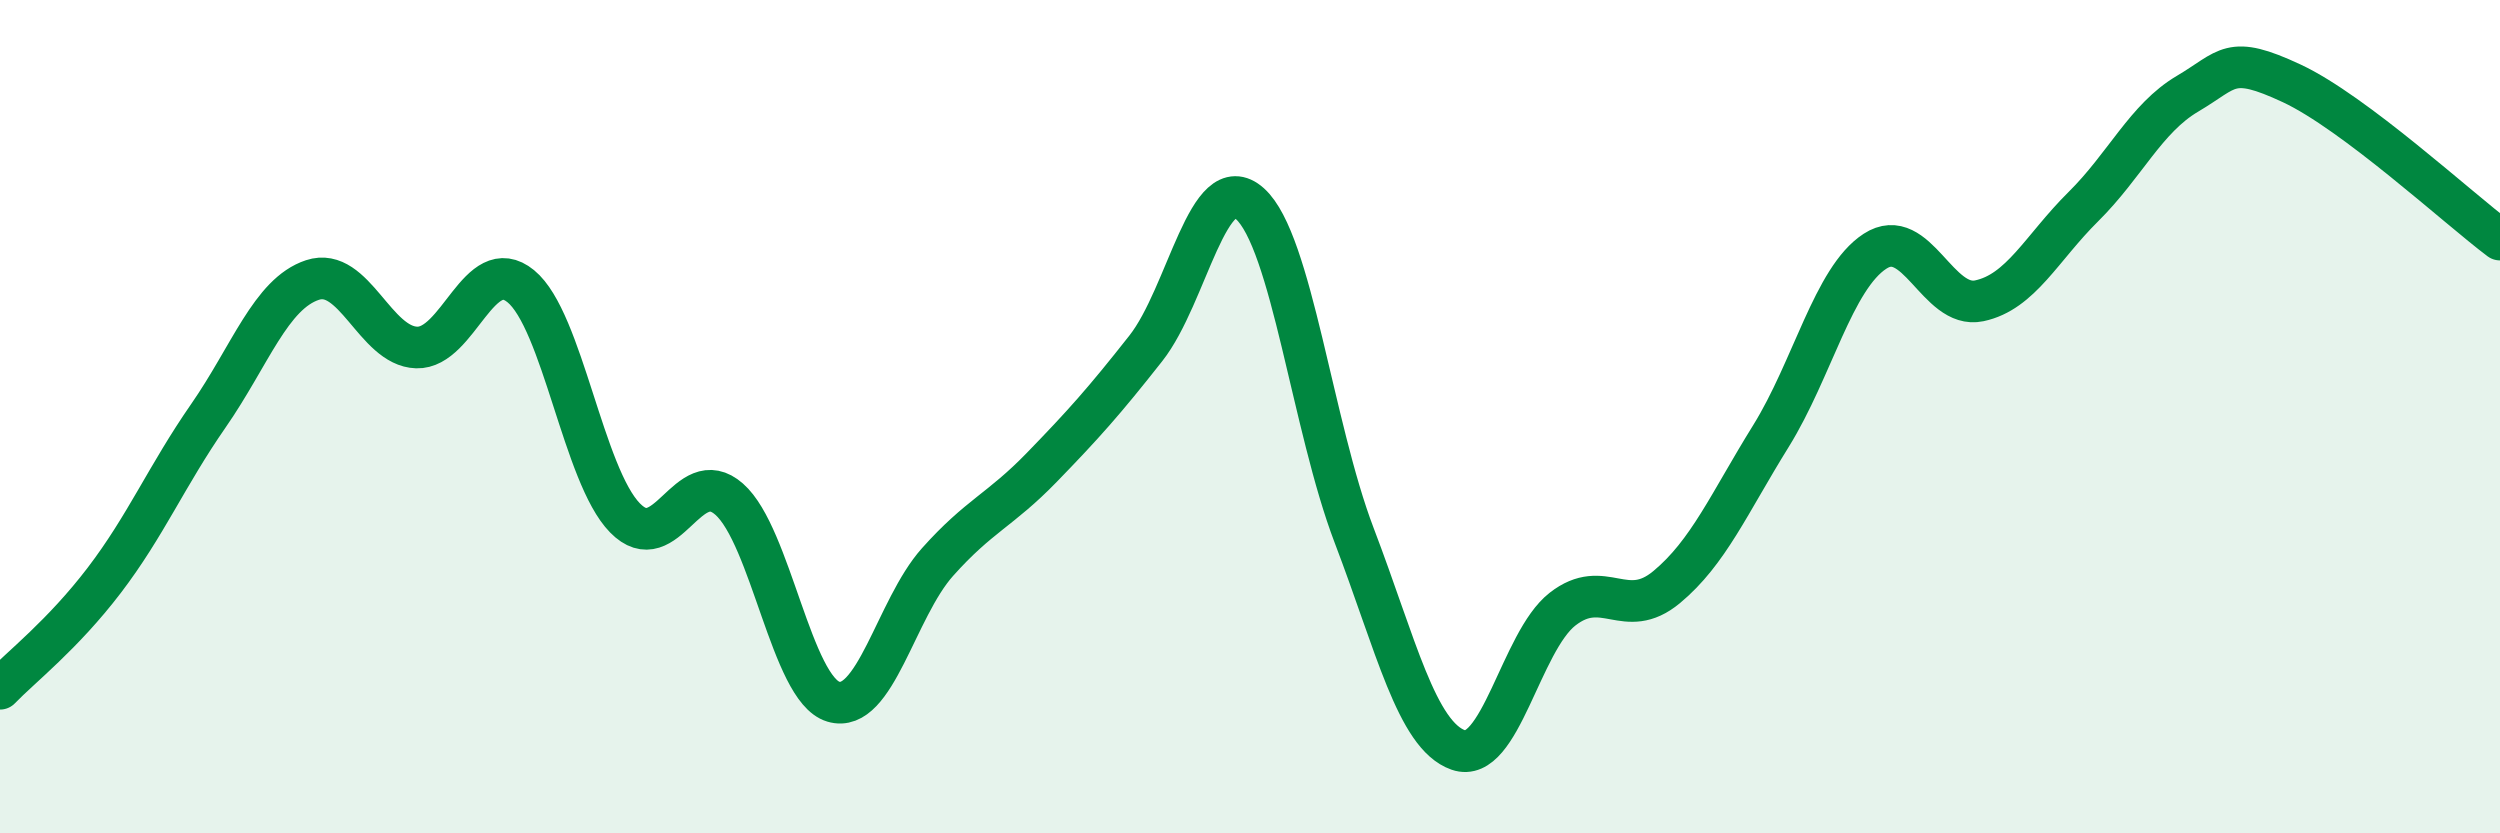
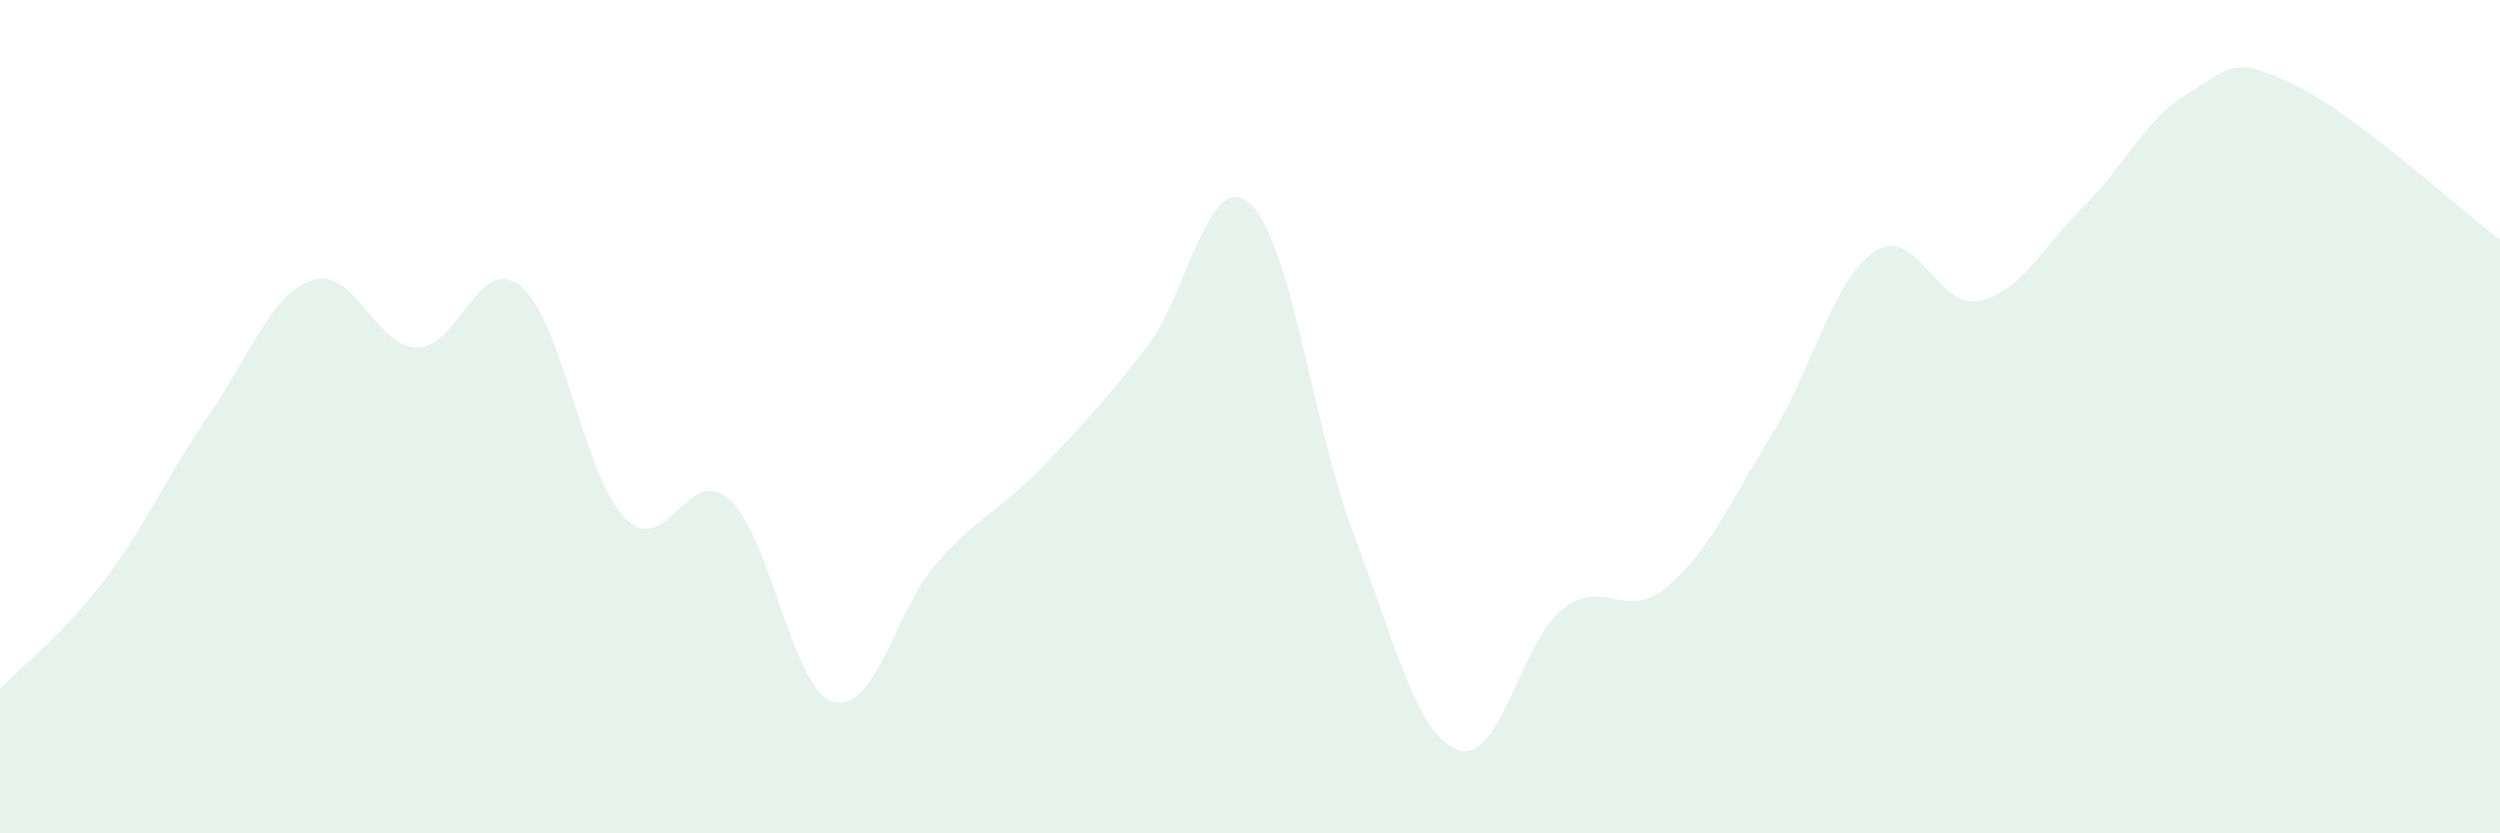
<svg xmlns="http://www.w3.org/2000/svg" width="60" height="20" viewBox="0 0 60 20">
  <path d="M 0,16.53 C 0.5,16.01 1.5,15.24 2.5,13.93 C 3.5,12.62 4,11.42 5,9.98 C 6,8.54 6.5,7.05 7.5,6.72 C 8.5,6.39 9,8.31 10,8.34 C 11,8.37 11.5,6.05 12.5,6.87 C 13.5,7.69 14,11.41 15,12.43 C 16,13.45 16.5,11.1 17.5,11.98 C 18.5,12.86 19,16.54 20,16.84 C 21,17.14 21.5,14.61 22.5,13.49 C 23.5,12.37 24,12.25 25,11.22 C 26,10.19 26.5,9.63 27.5,8.36 C 28.5,7.09 29,3.99 30,4.89 C 31,5.79 31.5,10.23 32.5,12.85 C 33.5,15.47 34,17.65 35,18 C 36,18.35 36.5,15.4 37.5,14.62 C 38.5,13.84 39,14.92 40,14.09 C 41,13.26 41.5,12.08 42.5,10.47 C 43.5,8.86 44,6.68 45,6.03 C 46,5.38 46.5,7.43 47.5,7.22 C 48.5,7.01 49,5.95 50,4.96 C 51,3.97 51.5,2.84 52.5,2.25 C 53.5,1.66 53.5,1.3 55,2 C 56.5,2.7 59,5 60,5.75L60 20L0 20Z" fill="#008740" opacity="0.1" stroke-linecap="round" stroke-linejoin="round" />
-   <path d="M 0,16.53 C 0.5,16.01 1.5,15.24 2.5,13.93 C 3.5,12.62 4,11.42 5,9.98 C 6,8.54 6.5,7.05 7.5,6.72 C 8.5,6.39 9,8.31 10,8.34 C 11,8.37 11.5,6.05 12.5,6.87 C 13.5,7.69 14,11.41 15,12.43 C 16,13.45 16.5,11.1 17.5,11.98 C 18.5,12.86 19,16.54 20,16.84 C 21,17.14 21.5,14.61 22.5,13.49 C 23.5,12.37 24,12.25 25,11.22 C 26,10.19 26.5,9.63 27.5,8.36 C 28.5,7.09 29,3.99 30,4.89 C 31,5.79 31.5,10.23 32.5,12.85 C 33.5,15.47 34,17.65 35,18 C 36,18.35 36.5,15.4 37.5,14.62 C 38.5,13.84 39,14.92 40,14.09 C 41,13.26 41.5,12.08 42.5,10.47 C 43.5,8.86 44,6.68 45,6.03 C 46,5.38 46.5,7.43 47.5,7.22 C 48.5,7.01 49,5.95 50,4.96 C 51,3.97 51.5,2.84 52.5,2.25 C 53.5,1.66 53.5,1.3 55,2 C 56.5,2.7 59,5 60,5.75" stroke="#008740" stroke-width="1" fill="none" stroke-linecap="round" stroke-linejoin="round" />
</svg>